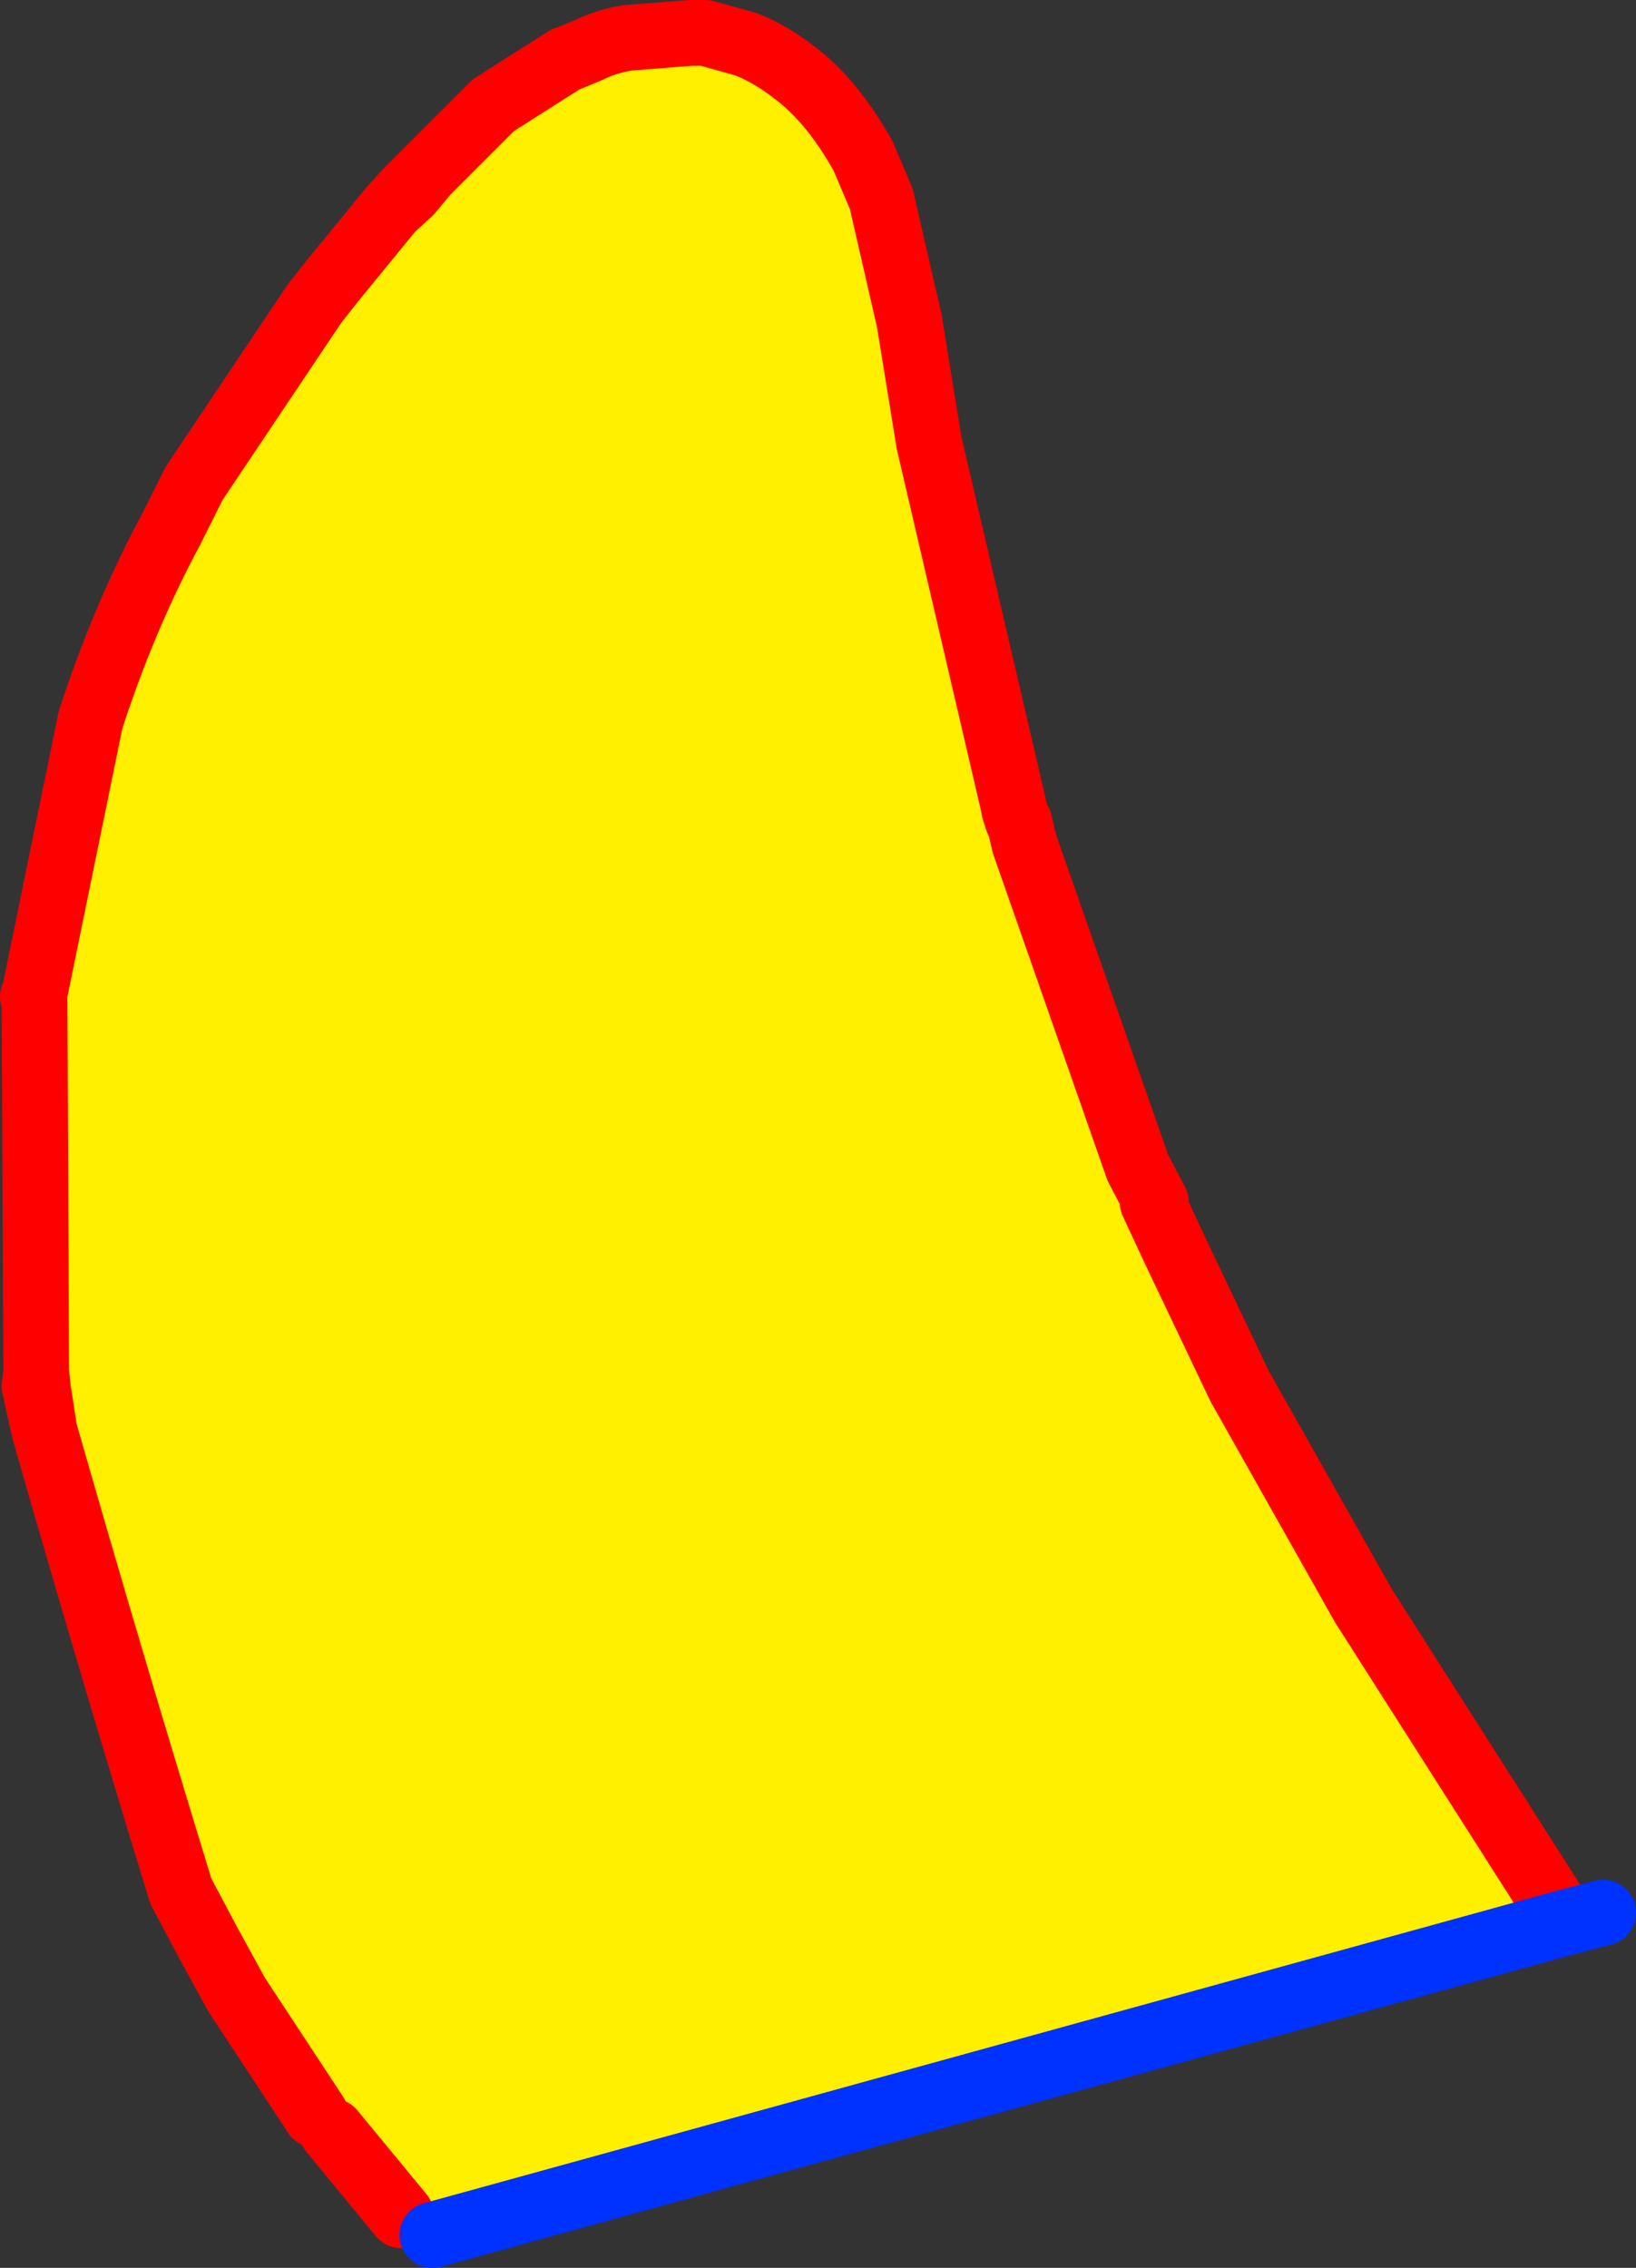
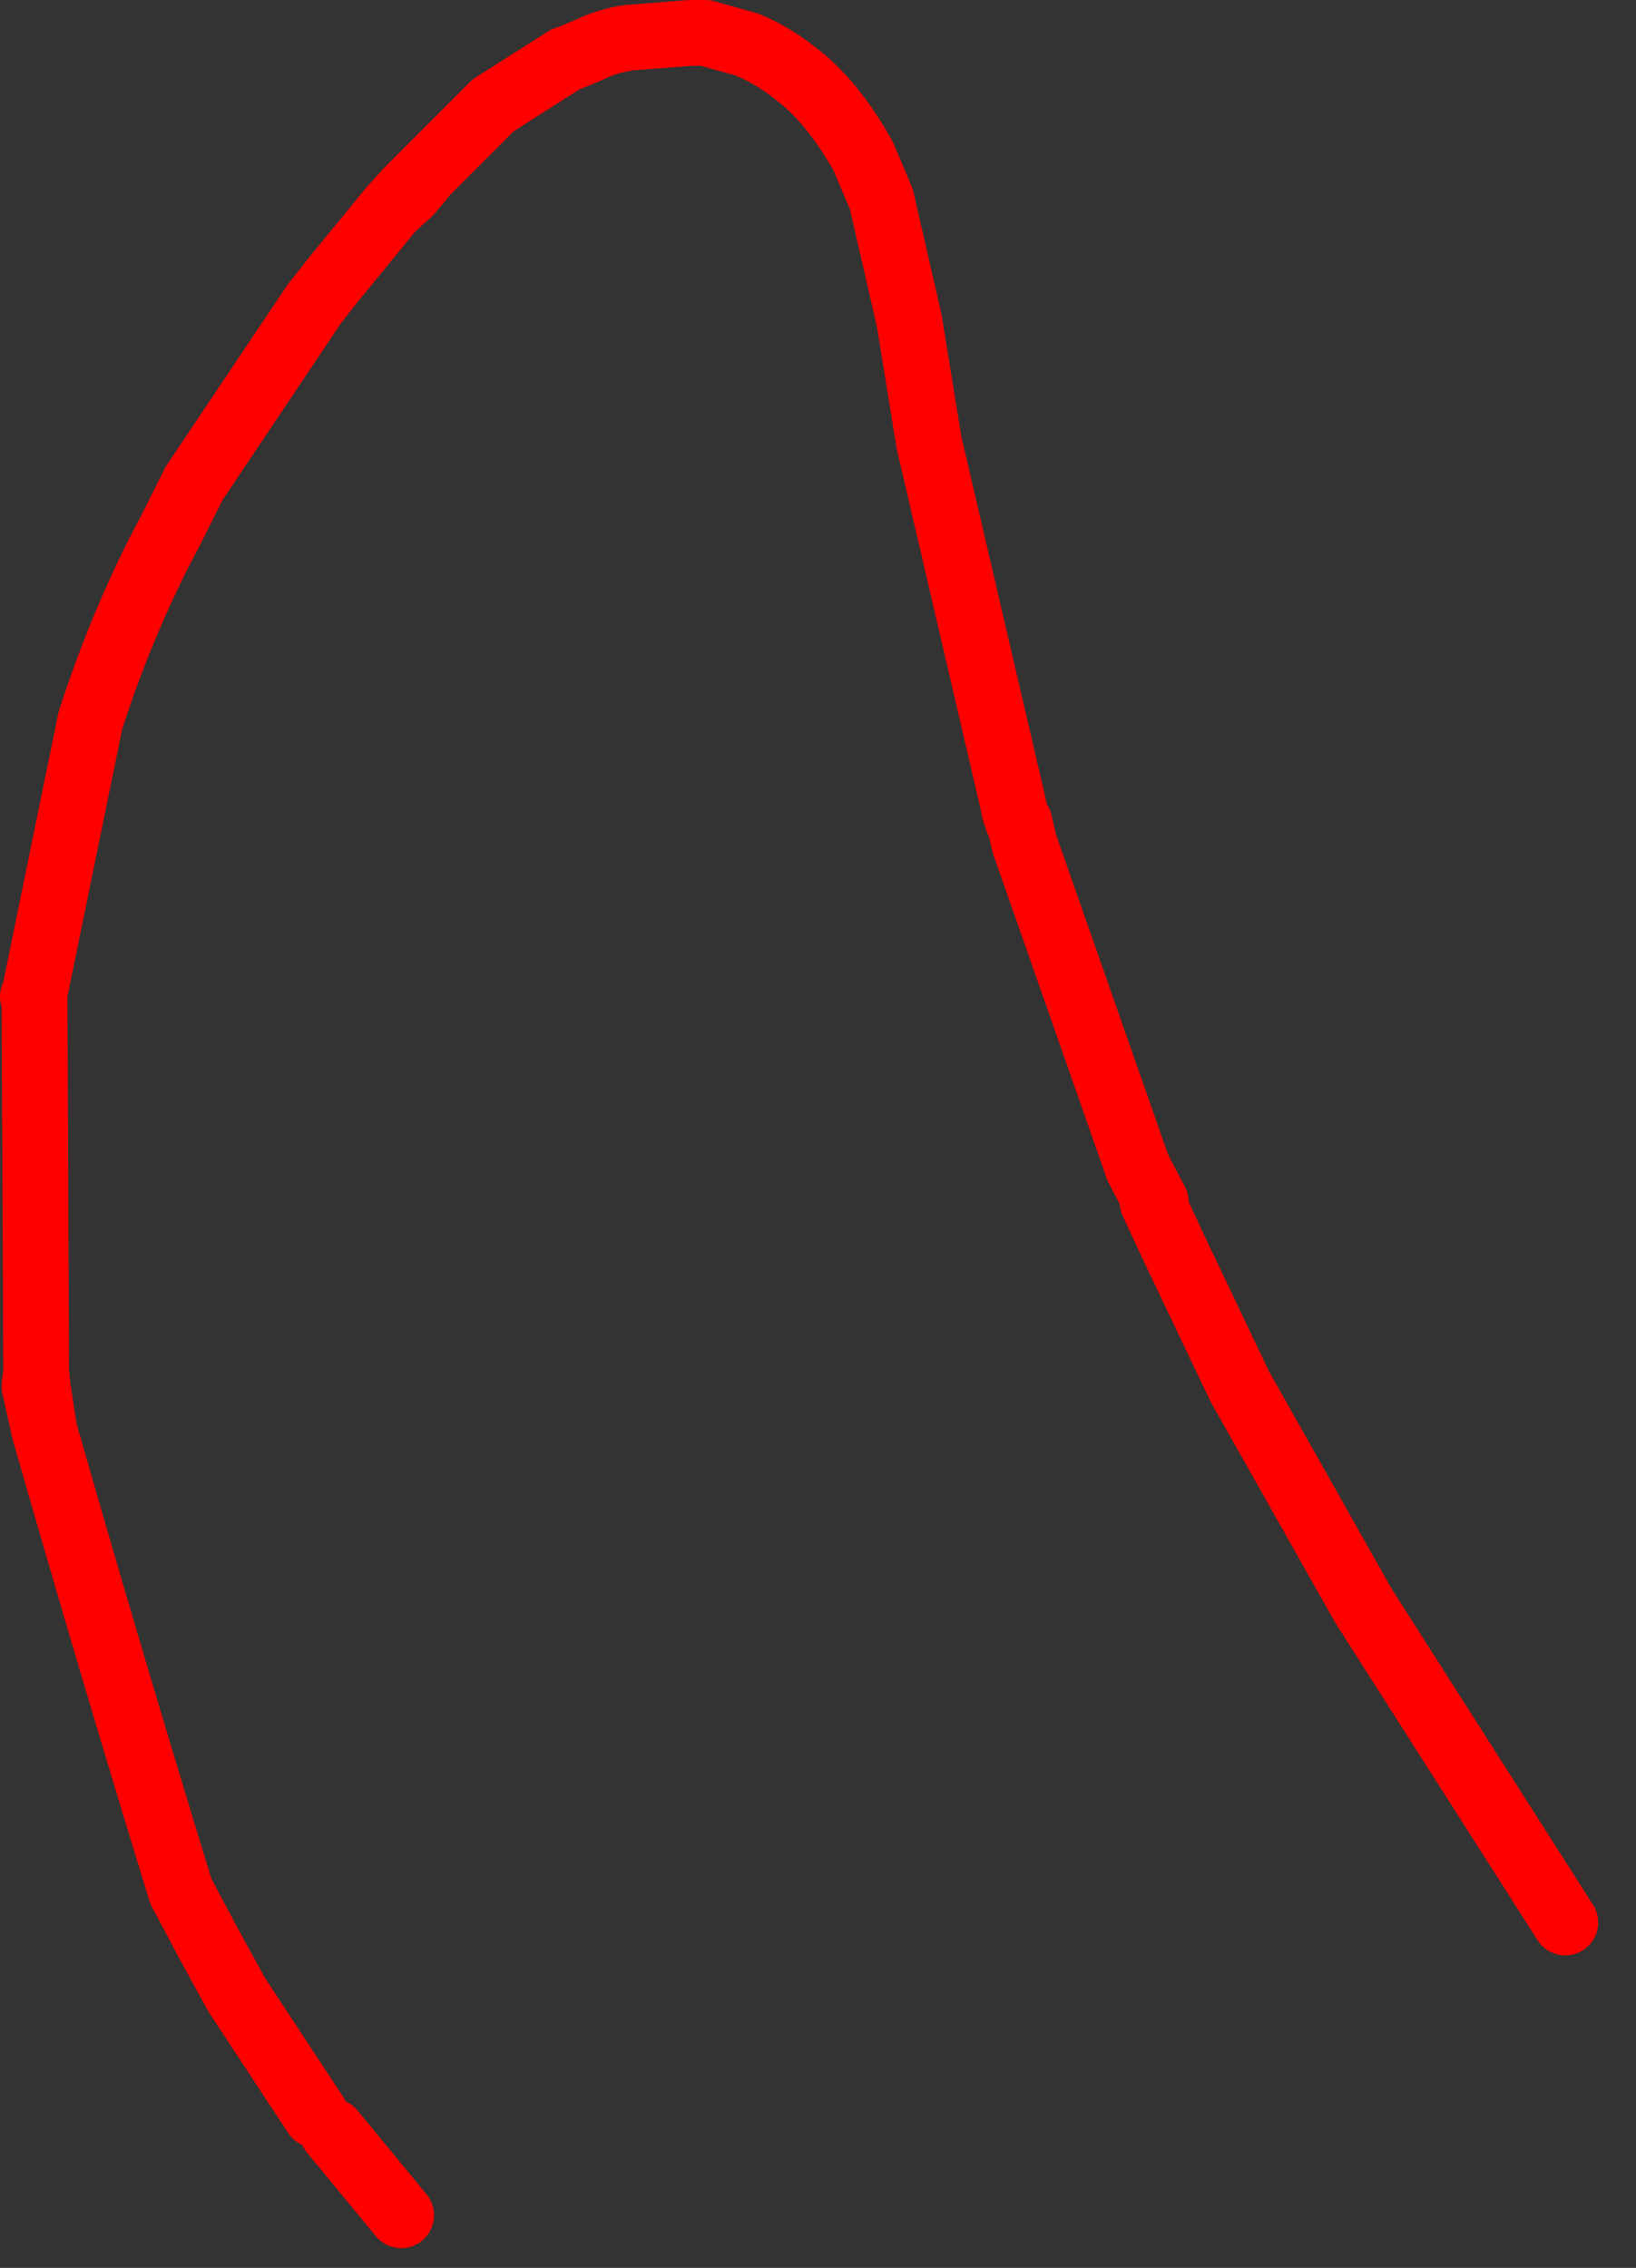
<svg xmlns="http://www.w3.org/2000/svg" height="68.95px" width="49.75px">
  <rect width="100%" height="100%" fill="#333333" stroke="none" />
  <g transform="matrix(1.0, 0.0, 0.0, 1.0, -245.2, -153.55)">
-     <path d="M254.8 217.85 L252.4 214.2 251.55 212.65 250.7 211.05 Q248.55 204.05 246.55 197.05 L246.35 195.75 246.3 195.25 246.25 183.9 246.25 183.75 247.95 175.45 Q248.95 172.35 250.4 169.65 L251.1 168.25 254.75 162.8 255.3 162.1 257.1 159.9 257.65 159.4 258.15 158.8 259.85 157.1 260.2 156.75 262.4 155.35 262.55 155.3 263.15 155.05 Q263.65 154.8 264.3 154.7 L266.2 154.55 266.65 154.55 267.9 154.9 Q268.65 155.2 269.35 155.75 270.5 156.6 271.45 158.3 L272.0 159.6 272.85 163.3 273.45 167.0 276.0 177.95 276.05 178.2 276.15 178.5 276.2 178.55 276.35 179.2 279.8 189.05 280.35 190.1 280.25 190.1 280.9 191.5 282.9 195.7 286.2 201.55 286.65 202.35 292.8 212.0 258.35 221.5 255.3 218.35 254.8 217.85" fill="#fff000" fill-rule="evenodd" stroke="none" />
    <path d="M292.8 212.0 L286.65 202.35 286.2 201.55 282.9 195.7 280.9 191.5 280.25 190.1 280.35 190.1 279.8 189.05 276.35 179.2 276.2 178.55 276.15 178.5 276.05 178.2 276.0 177.95 273.45 167.0 272.85 163.3 272.0 159.6 271.45 158.3 Q270.5 156.6 269.35 155.75 268.65 155.2 267.9 154.9 L266.65 154.55 266.2 154.55 264.3 154.7 Q263.65 154.8 263.15 155.05 L262.55 155.3 262.4 155.35 260.2 156.75 259.85 157.1 258.15 158.8 257.65 159.4 257.1 159.9 255.3 162.1 254.75 162.8 251.1 168.25 250.4 169.65 Q248.95 172.35 247.95 175.45 L246.25 183.75 246.25 183.9 246.3 195.25 246.35 195.75 246.55 197.05 Q248.55 204.05 250.7 211.05 L251.55 212.65 252.4 214.2 254.8 217.85 M258.15 158.8 L257.6 159.35 257.1 159.9 M246.25 183.75 L246.2 183.85 246.25 183.9 M246.3 195.25 L246.25 195.7 246.55 197.05 M255.3 218.35 L257.4 220.9" fill="none" stroke="#ff0000" stroke-linecap="round" stroke-linejoin="round" stroke-width="2.0" />
-     <path d="M258.35 221.5 L292.8 212.0 293.95 211.7" fill="none" stroke="#0032ff" stroke-linecap="round" stroke-linejoin="round" stroke-width="2.0" />
  </g>
</svg>